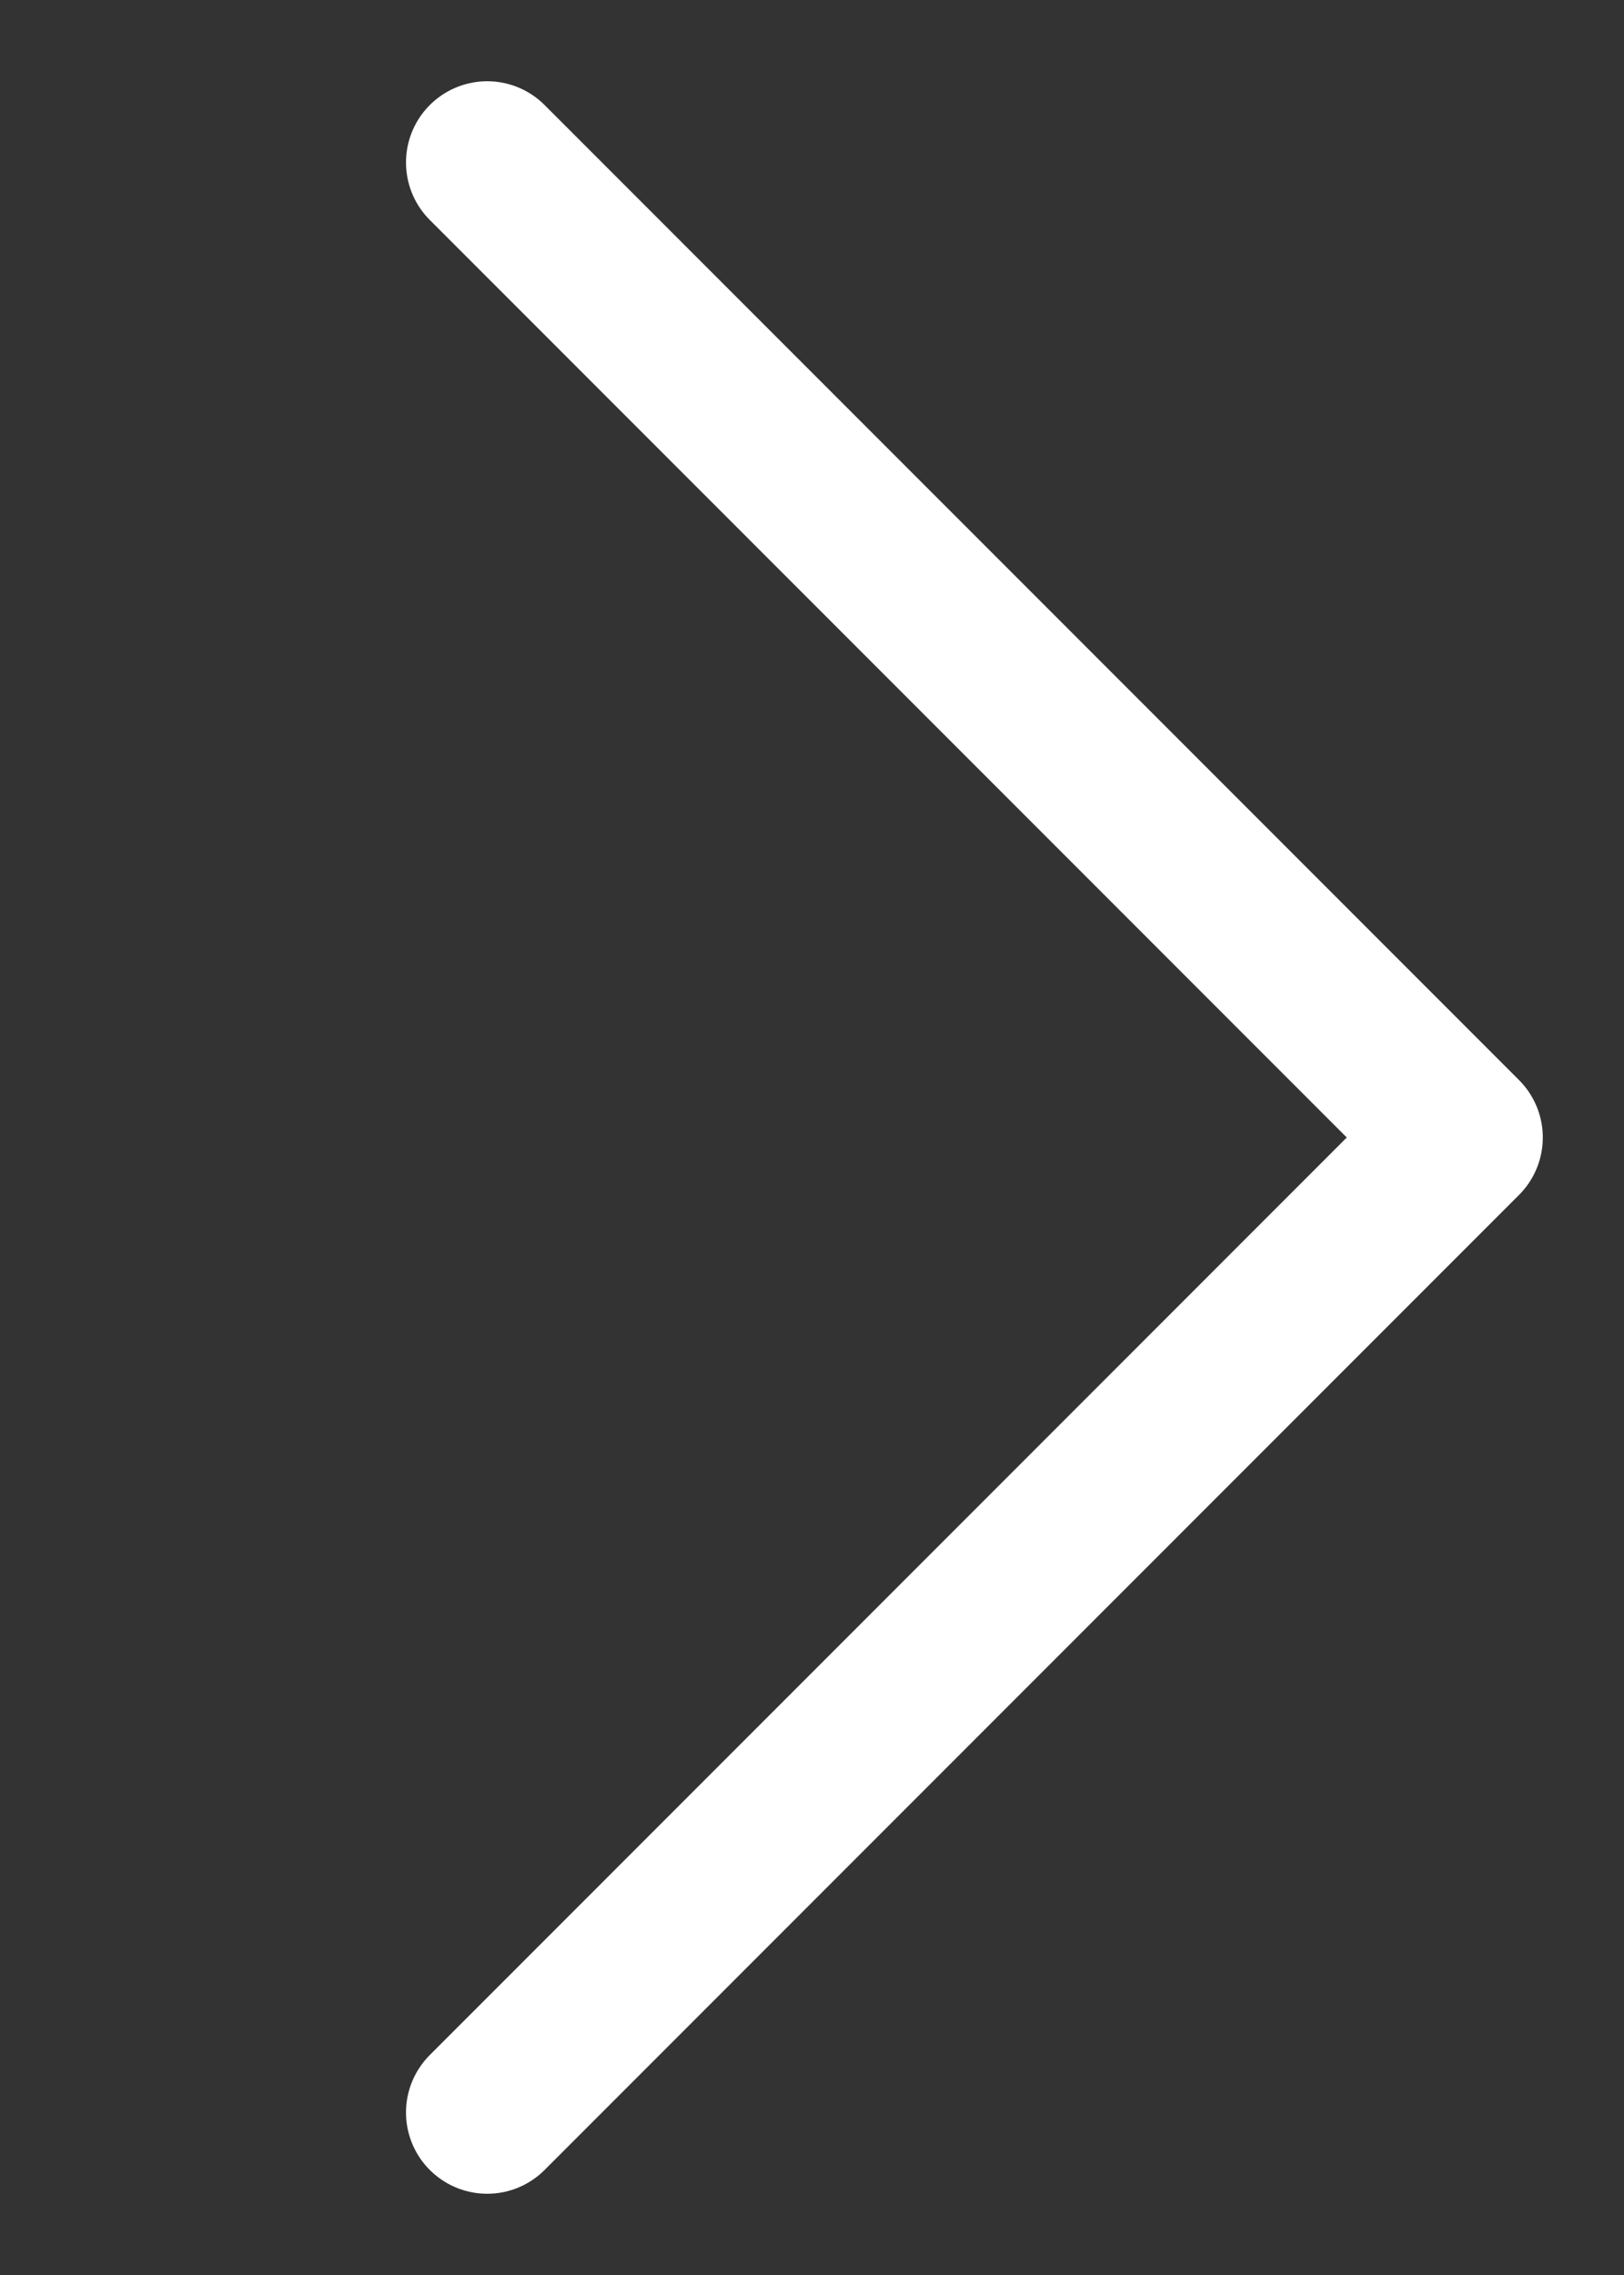
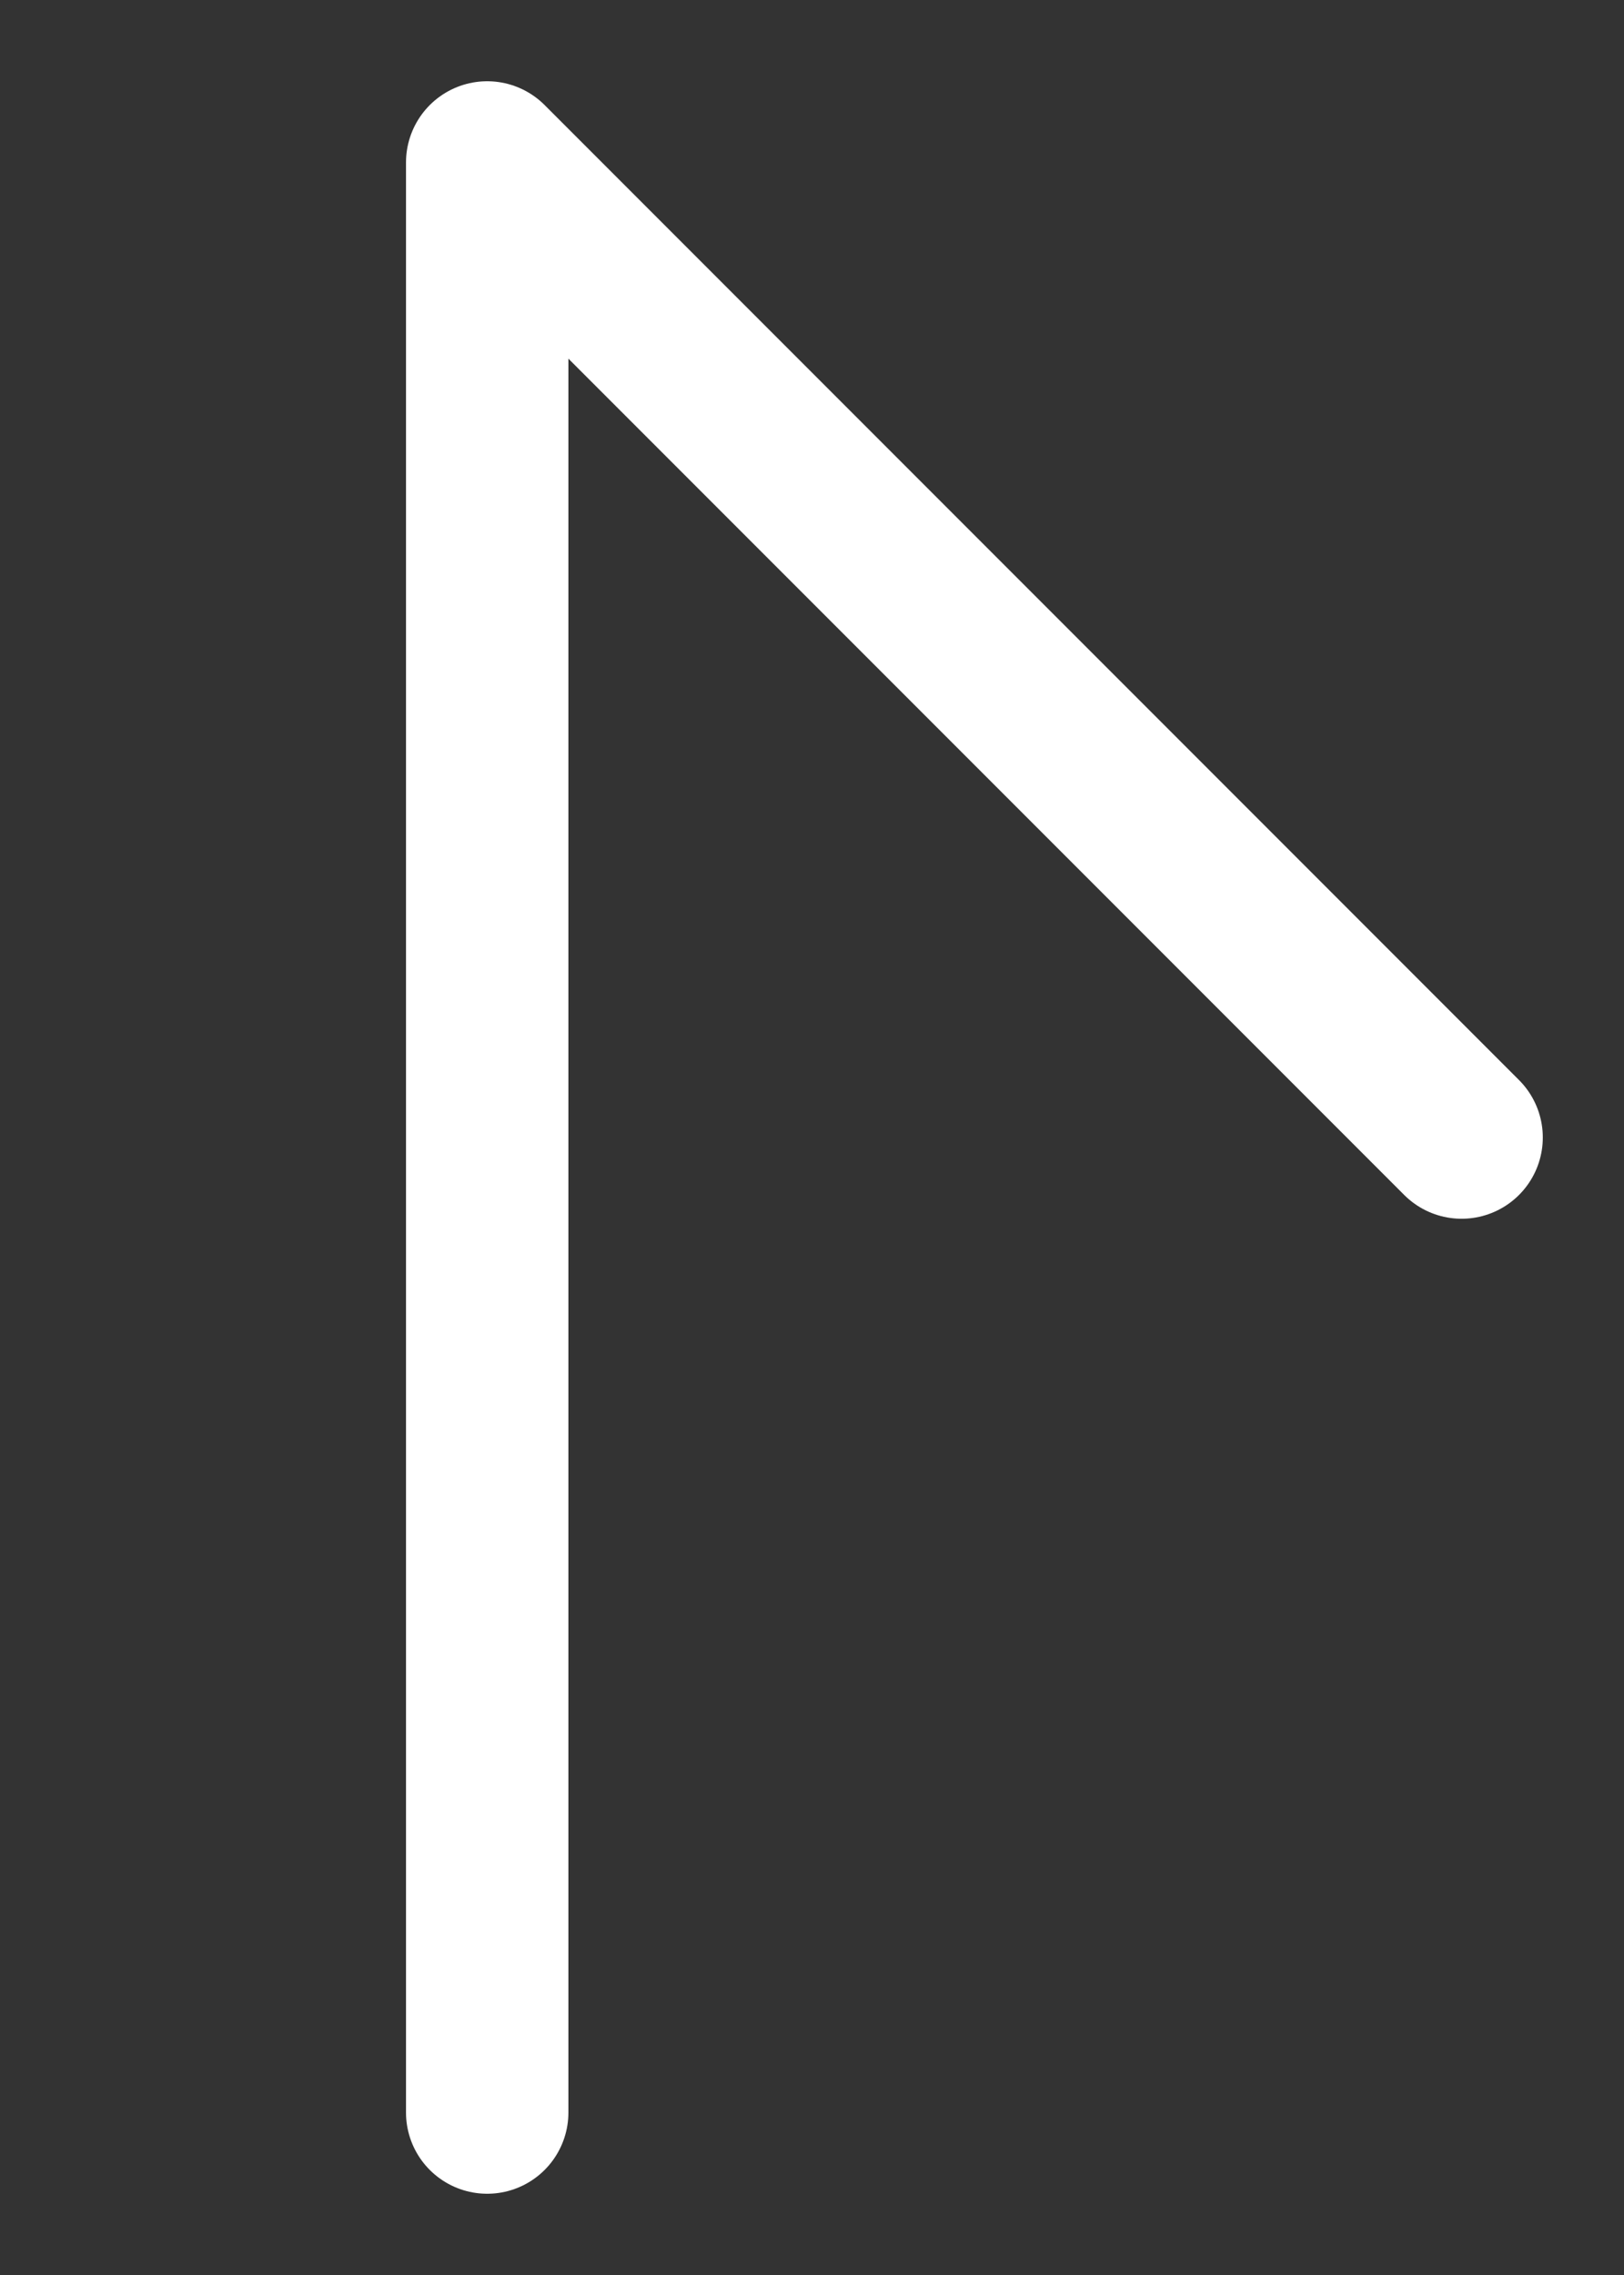
<svg xmlns="http://www.w3.org/2000/svg" width="10" height="14" viewBox="0 0 10 14" fill="none">
  <rect x="0" y="0" width="10" height="14" fill="#333333" stroke="none" />
-   <path d="M8.839 6.839L9 7M9 7L3 1M9 7L3 13" stroke="white" stroke-linecap="round" stroke-linejoin="round" />
+   <path d="M8.839 6.839L9 7M9 7L3 1L3 13" stroke="white" stroke-linecap="round" stroke-linejoin="round" />
</svg>